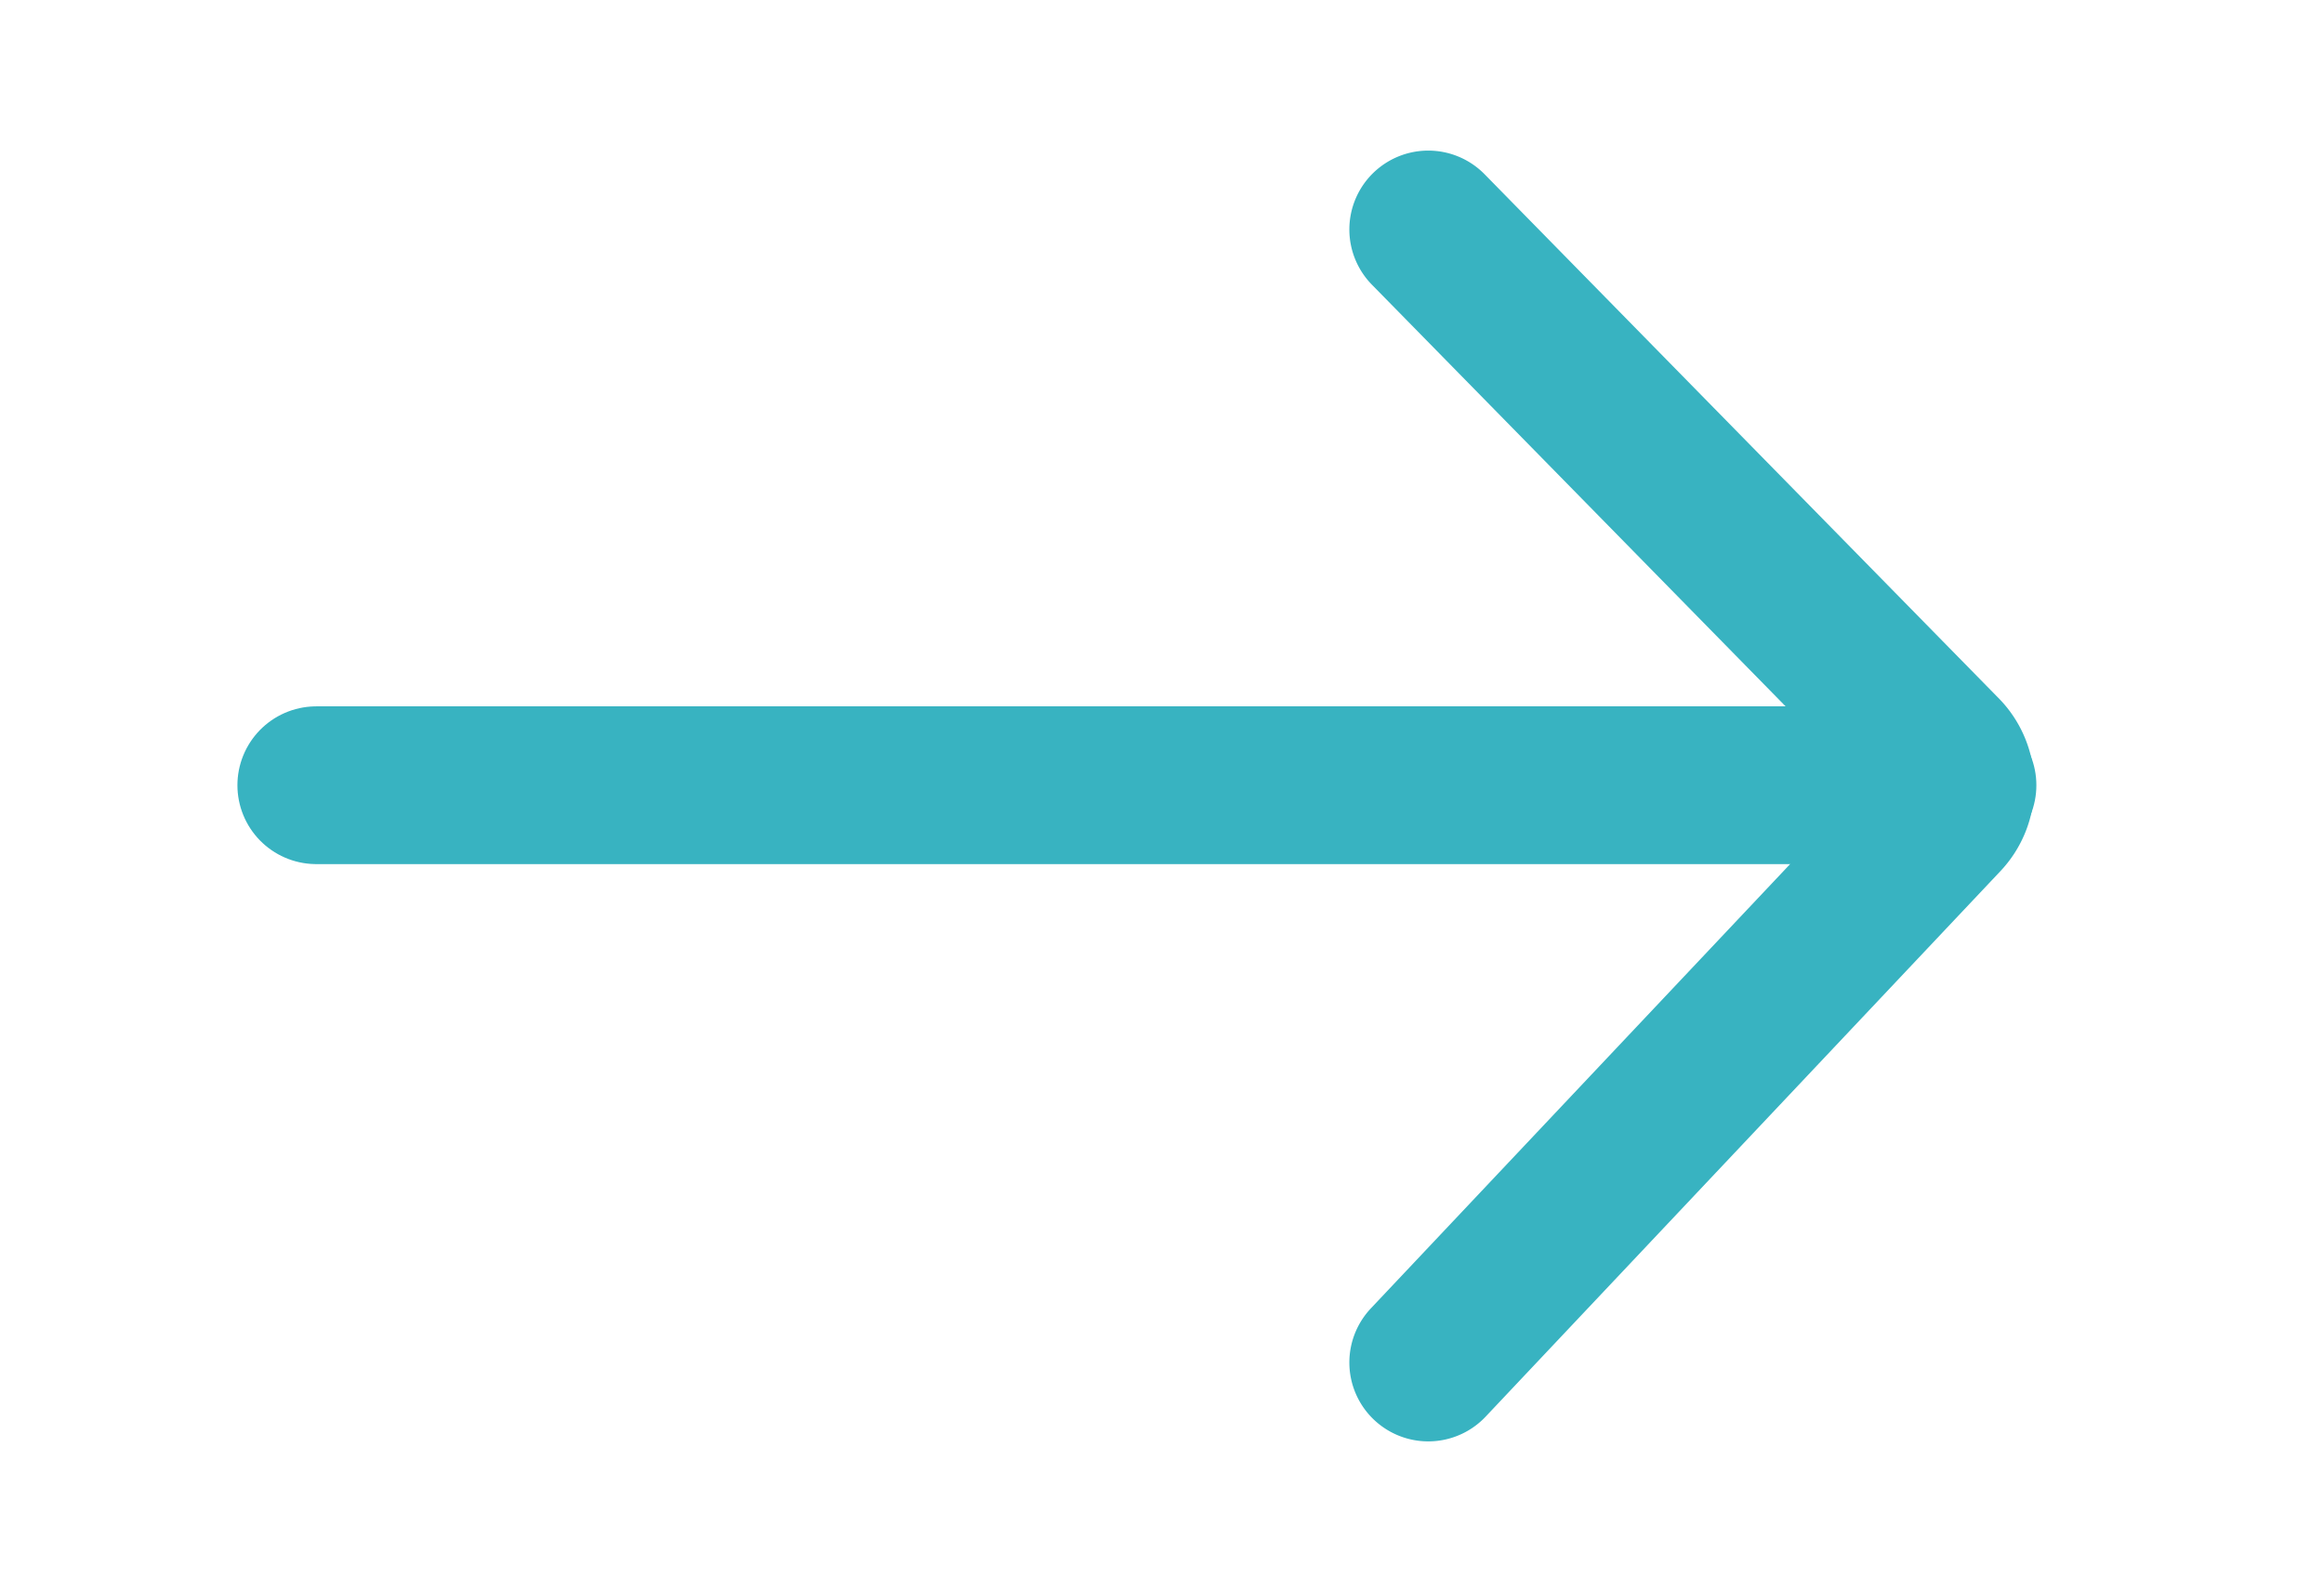
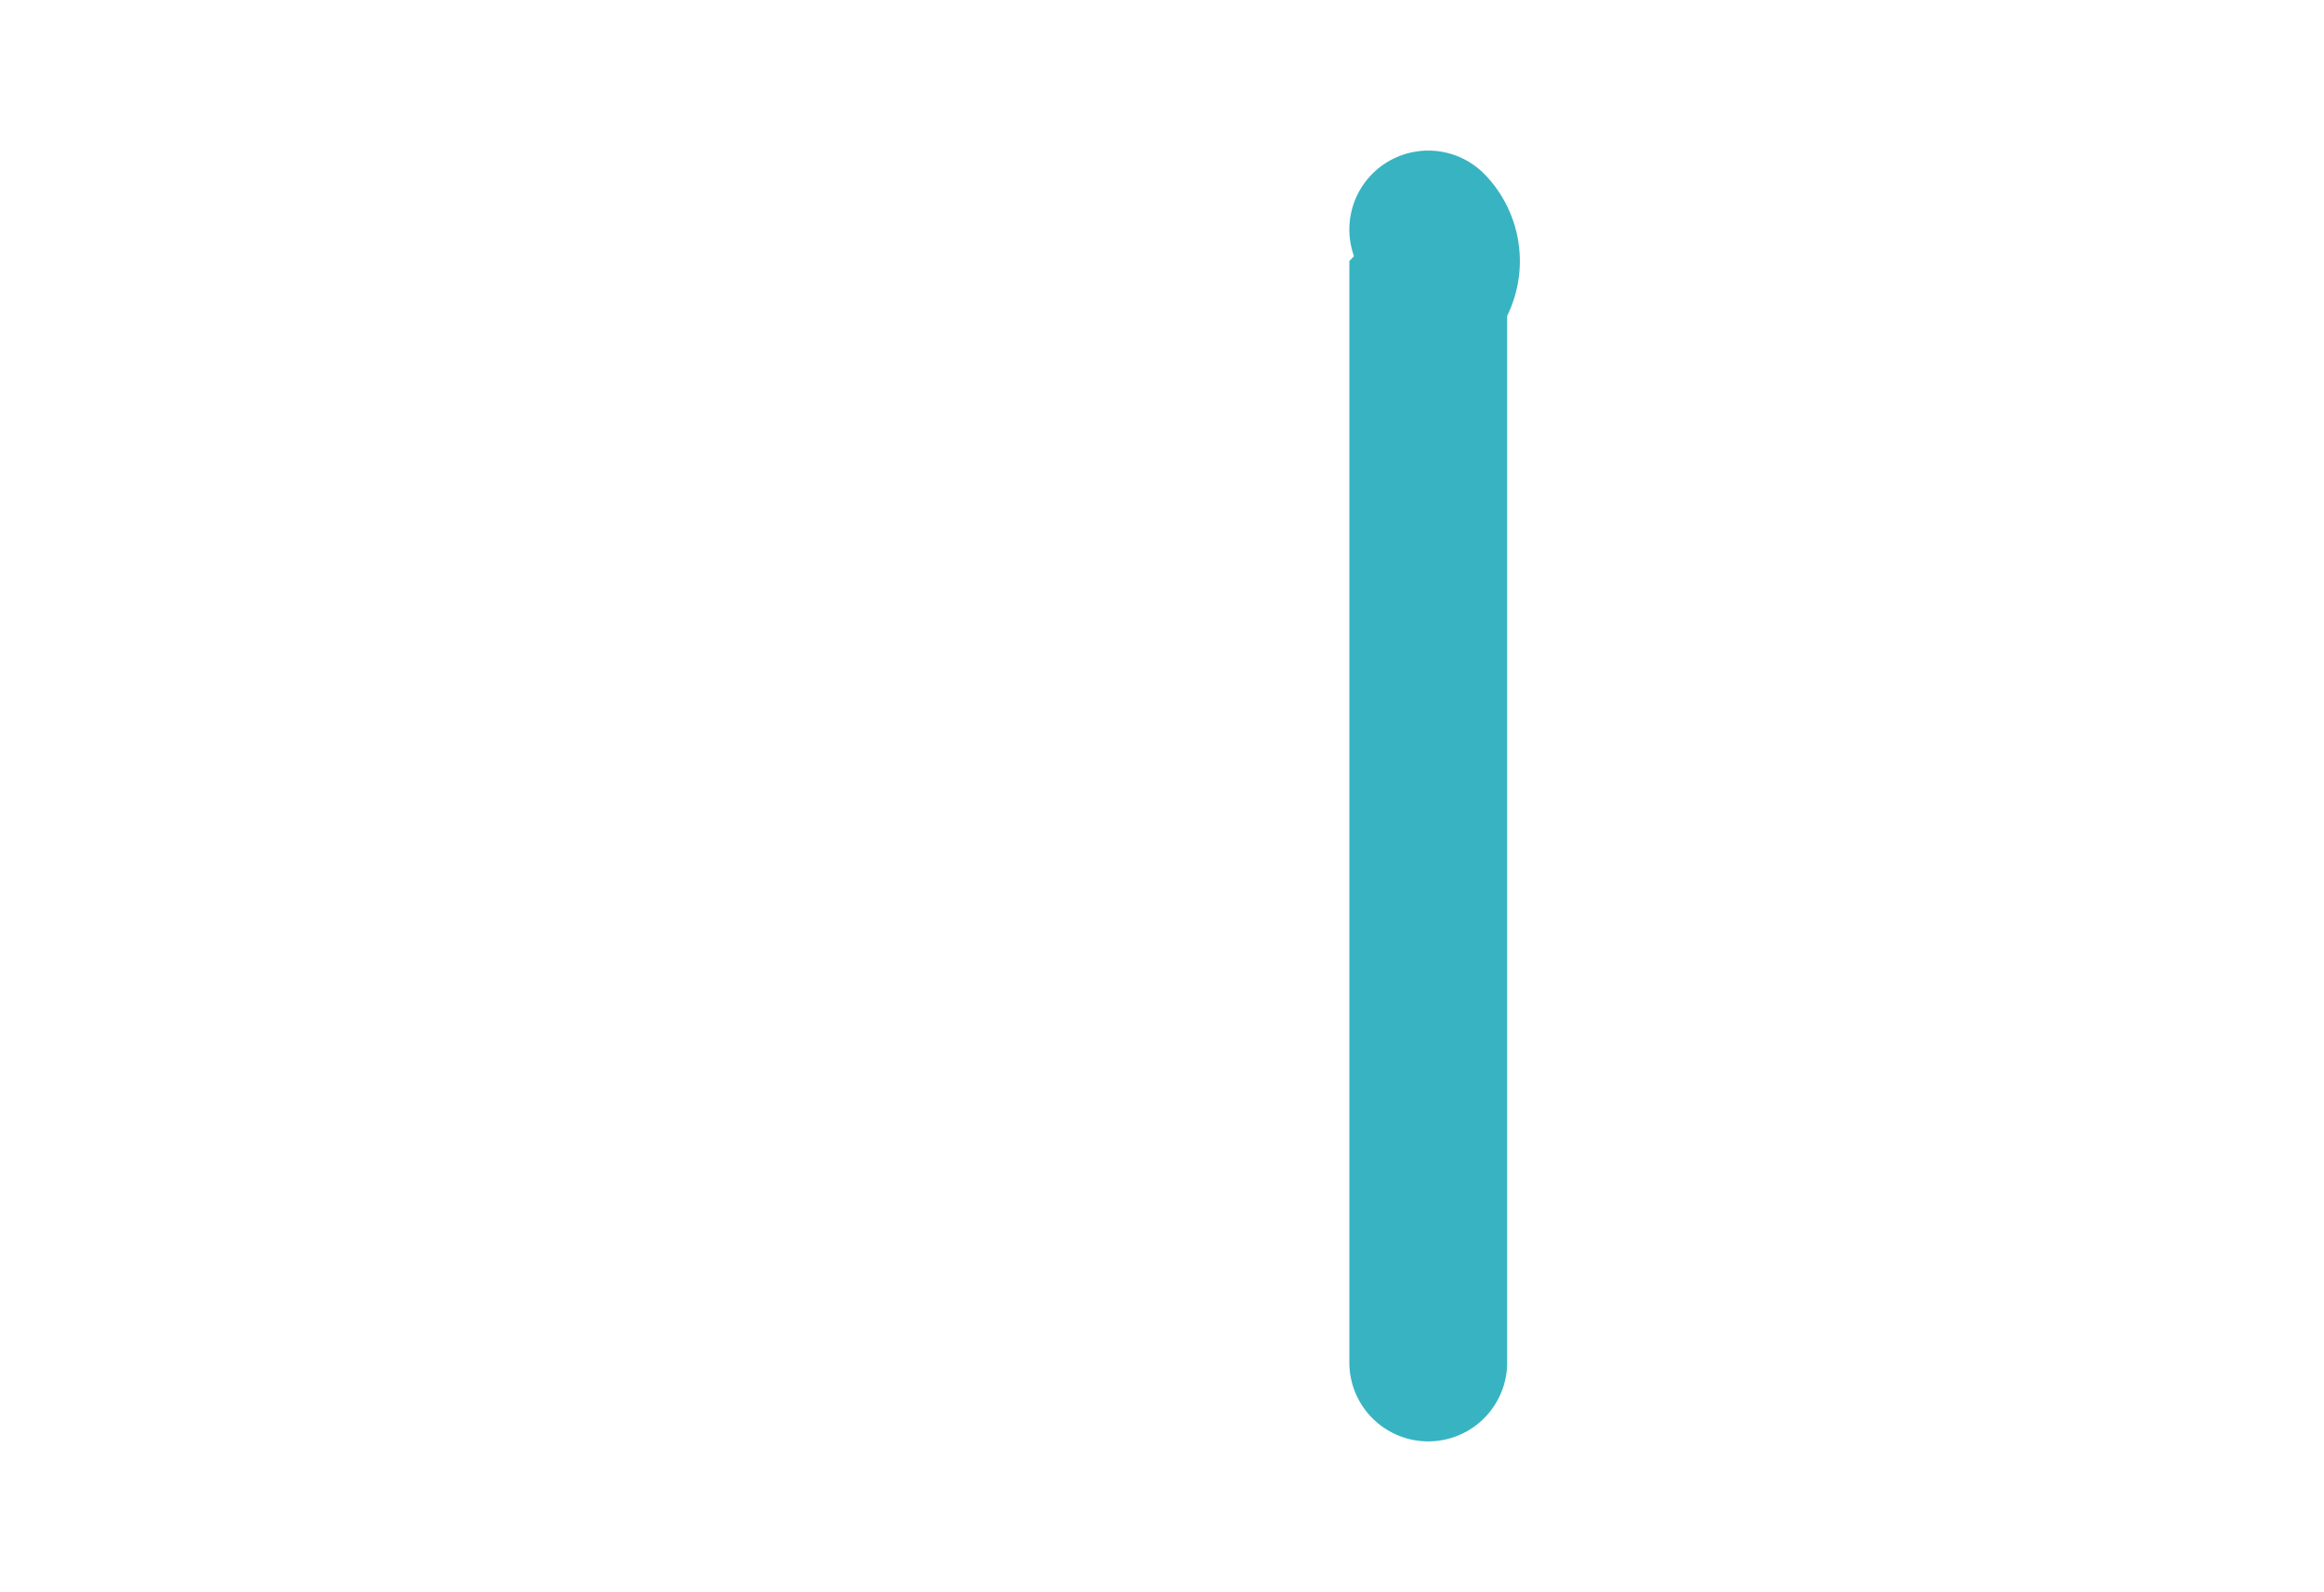
<svg xmlns="http://www.w3.org/2000/svg" id="Camada_1" data-name="Camada 1" viewBox="0 0 162 111">
  <defs>
    <style>.cls-1{fill:none;stroke:#38b3c1;stroke-linecap:round;stroke-miterlimit:10;stroke-width:11px;}</style>
  </defs>
-   <line class="cls-1" x1="22.05" y1="54.75" x2="136.45" y2="54.75" />
-   <path class="cls-1" d="M99.56,16l35.87,36.57a3.19,3.19,0,0,1,0,4.41L99.56,95" />
+   <path class="cls-1" d="M99.56,16a3.19,3.19,0,0,1,0,4.41L99.56,95" />
</svg>